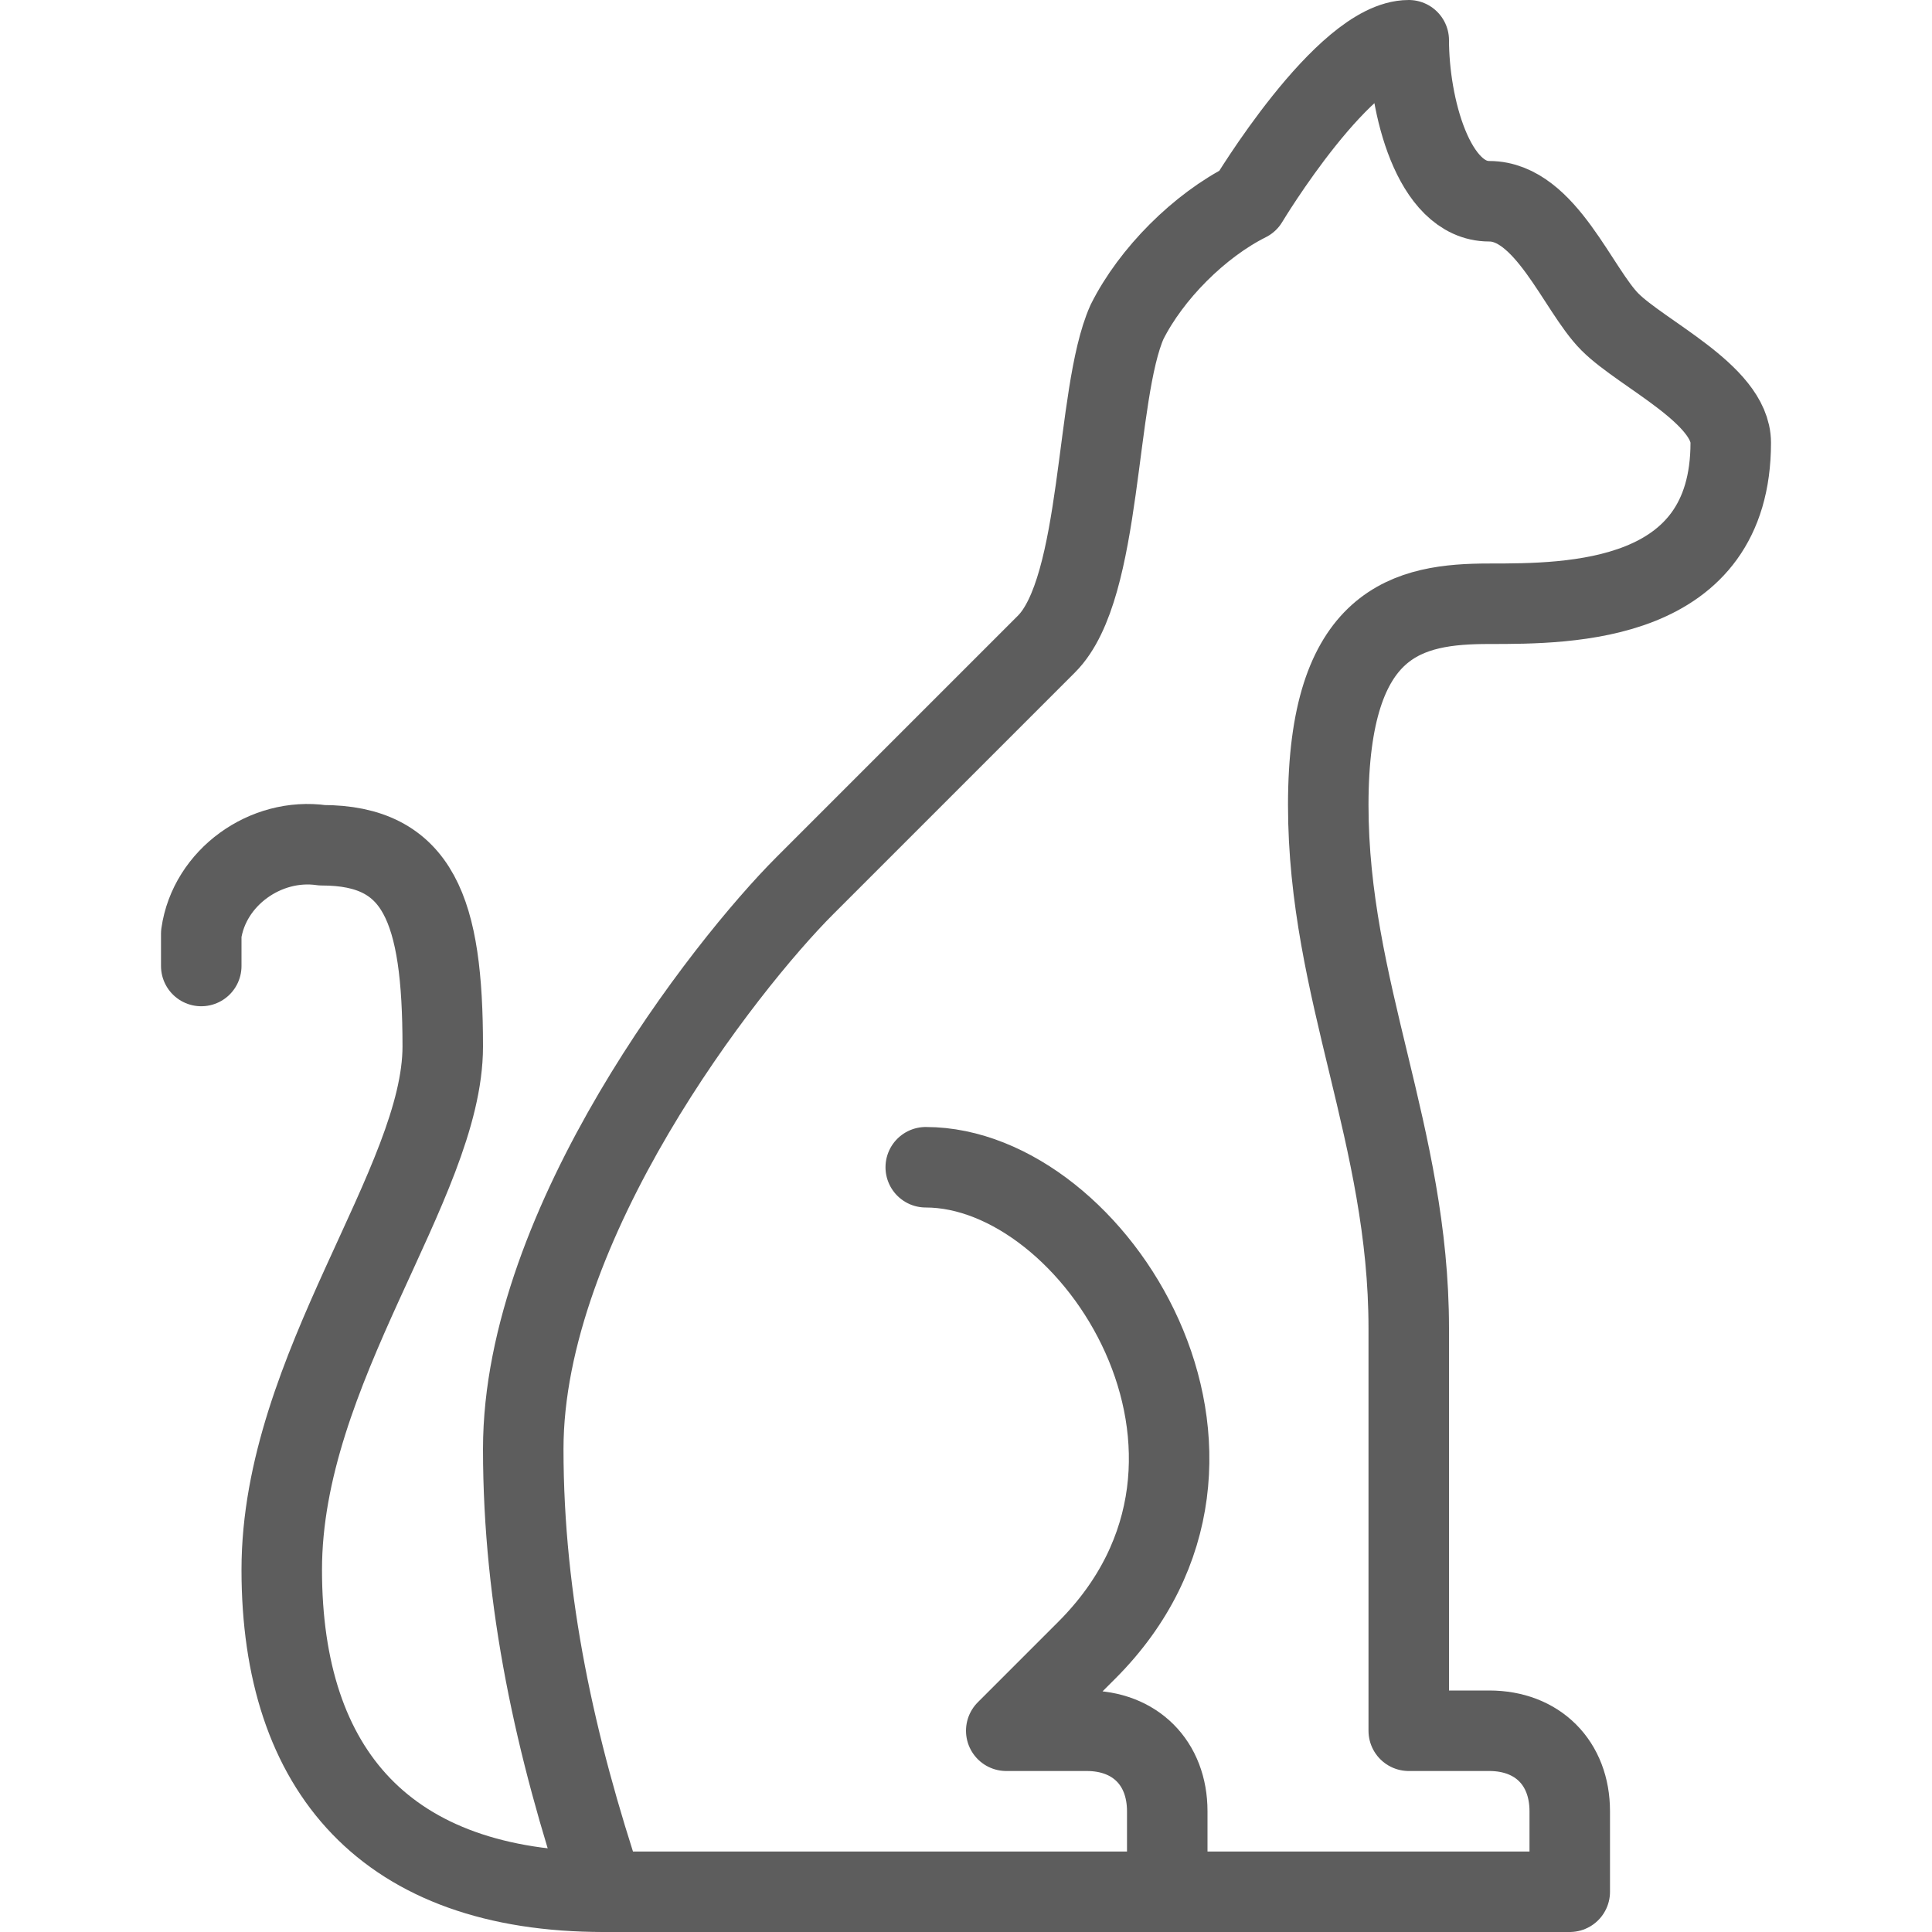
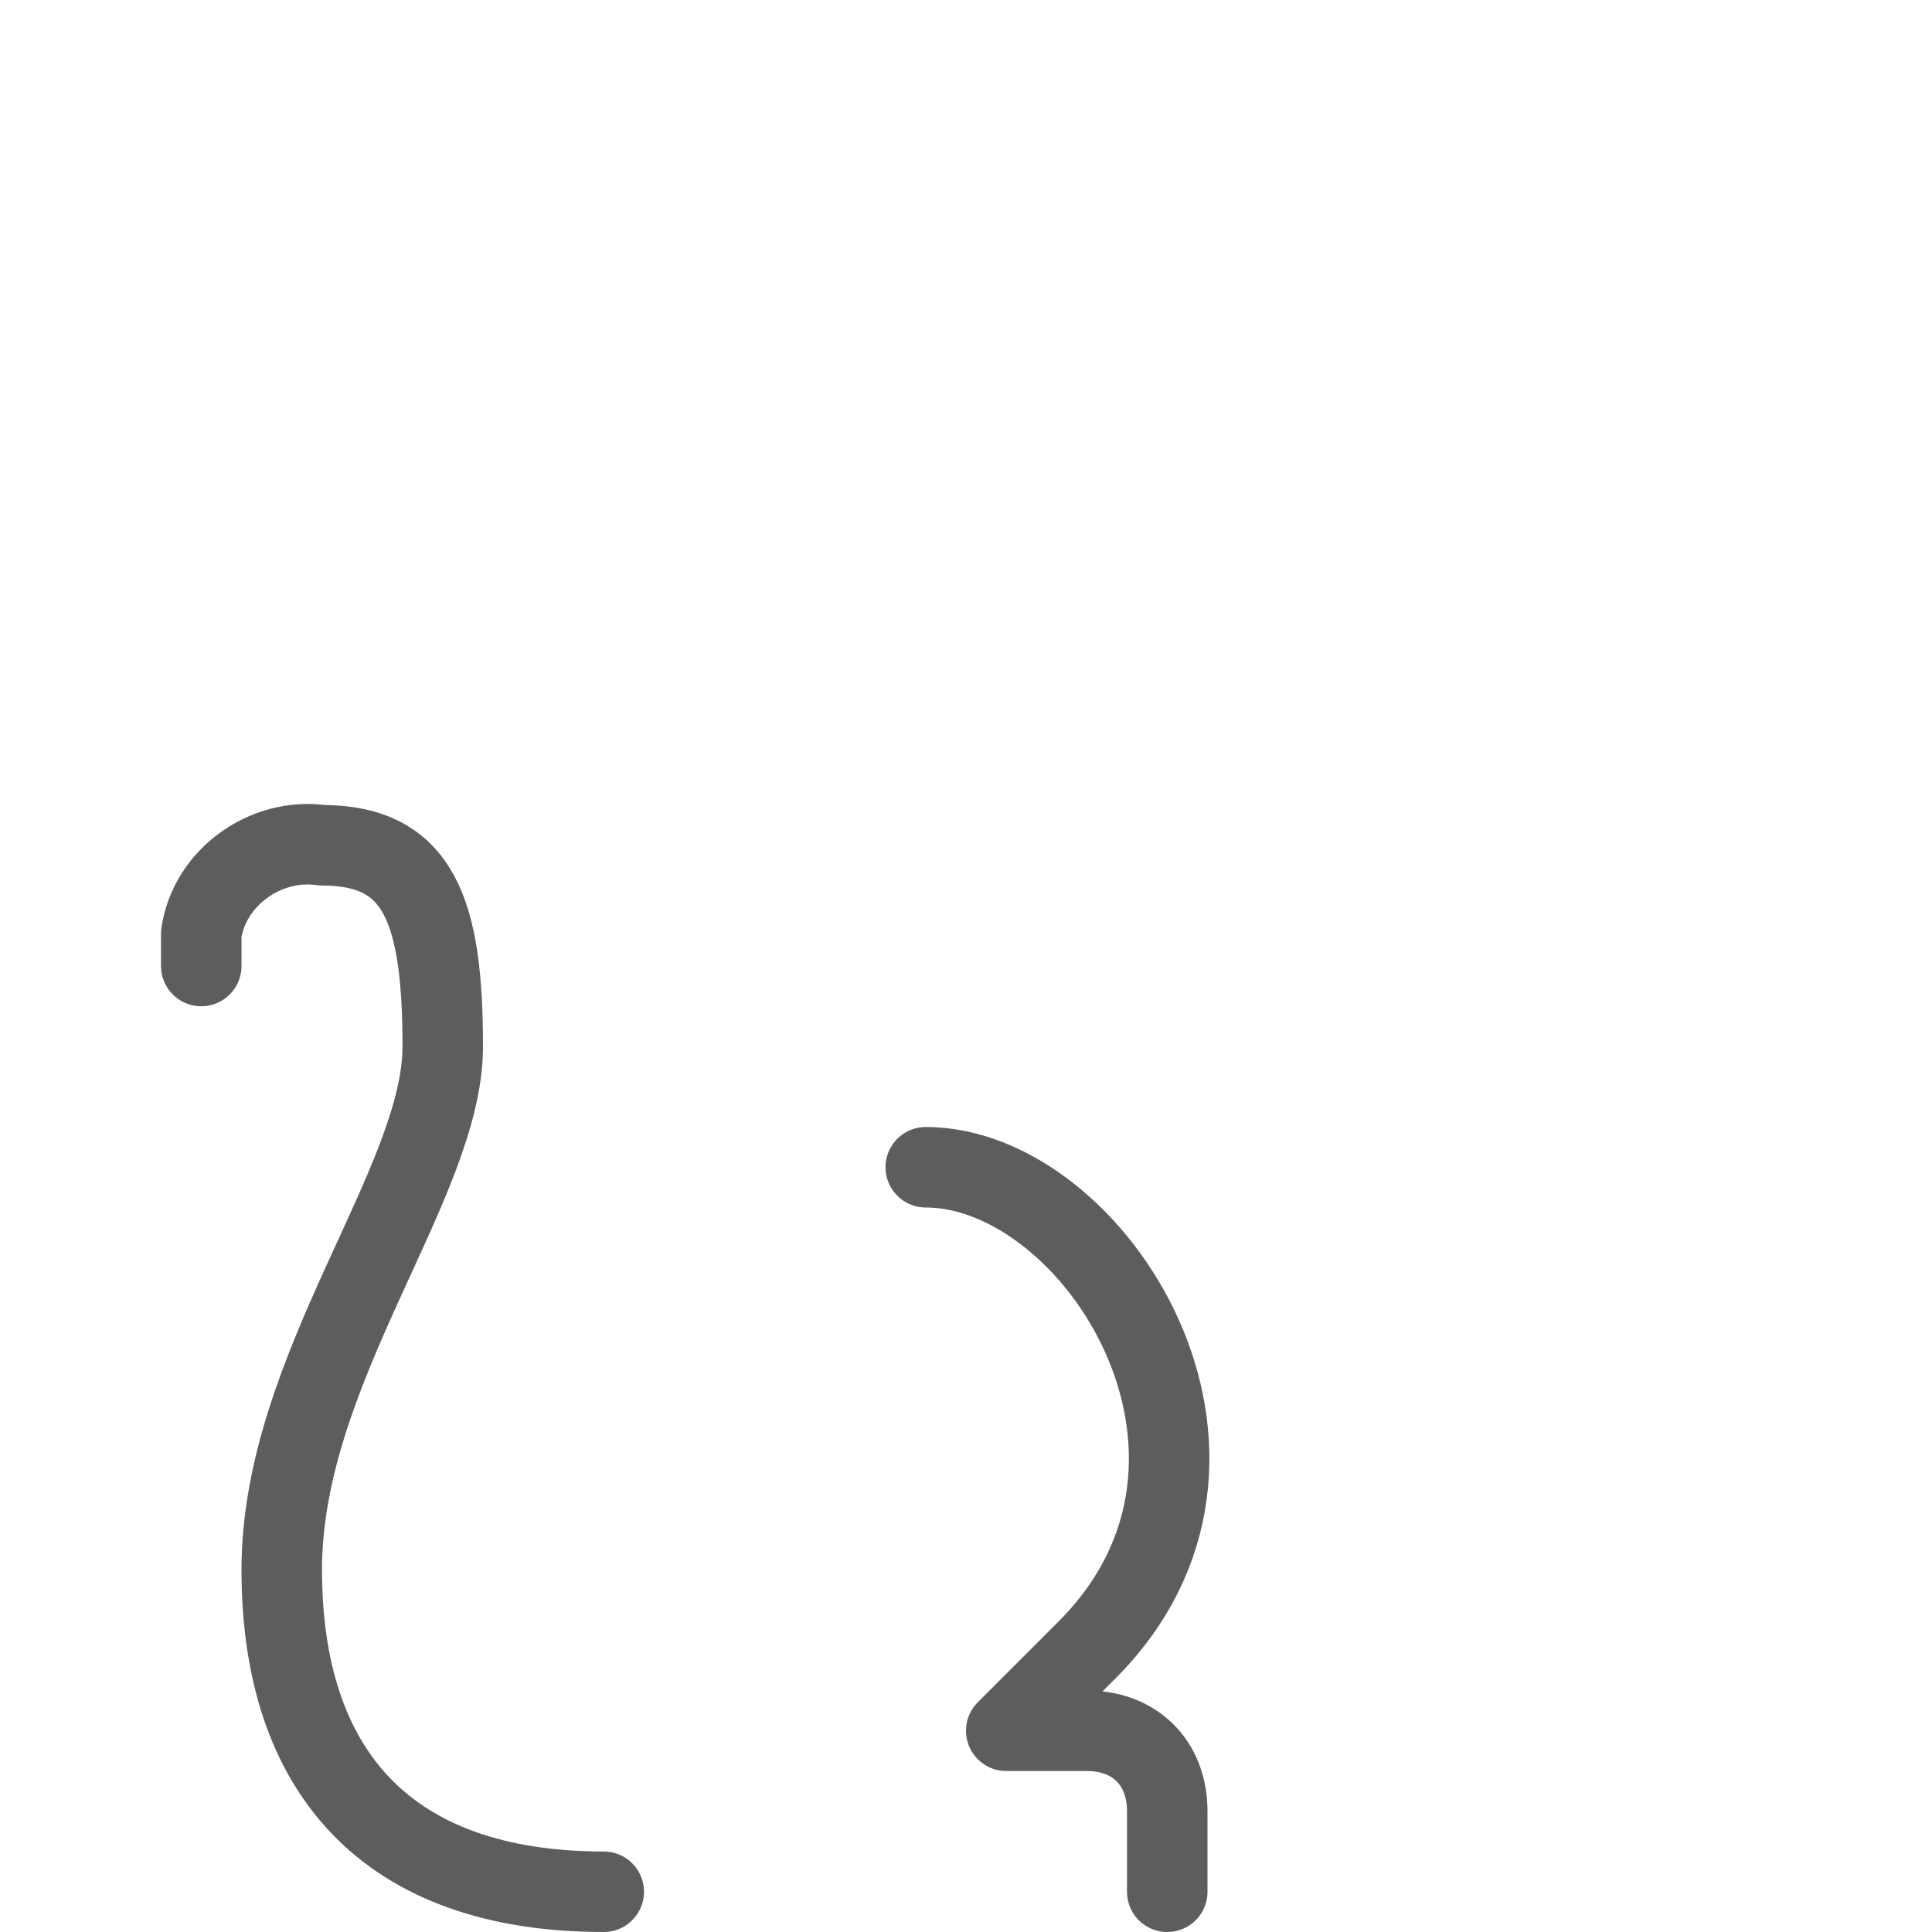
<svg xmlns="http://www.w3.org/2000/svg" width="24" height="24" viewBox="0 0 24 24" fill="none">
-   <path d="M21.5 5.5C21.5 4.9 20.4 4.4 20 4C19.6 3.6 19.2 2.5 18.5 2.5C17.8 2.5 17.5 1.3 17.5 0.5C16.7 0.5 15.5 2.5 15.5 2.5C14.9 2.8 14.3 3.4 14 4C13.6 4.9 13.7 7.3 13 8L10 11C9 12 6.5 15.2 6.5 18C6.5 19.9 6.9 21.7 7.5 23.5H19.5V22.5C19.5 21.9 19.1 21.5 18.5 21.5H17.5V16.5C17.5 14.1 16.5 12.3 16.5 10C16.5 7.7 17.5 7.5 18.5 7.5C19.5 7.5 21.5 7.5 21.5 5.5Z" stroke="#5D5D5D" stroke-linecap="round" stroke-linejoin="round" />
  <path d="M7.5 23.5C4.8 23.5 3.5 22 3.5 19.5C3.5 17 5.5 14.7 5.5 13C5.5 11.3 5.2 10.5 4 10.5C3.3 10.4 2.6 10.9 2.5 11.6V12M14.5 23.5V22.5C14.5 21.9 14.1 21.5 13.5 21.5H12.5L13.5 20.5C15.9 18.1 13.6 14.5 11.5 14.5" stroke="#5D5D5D" stroke-linecap="round" stroke-linejoin="round" />
</svg>